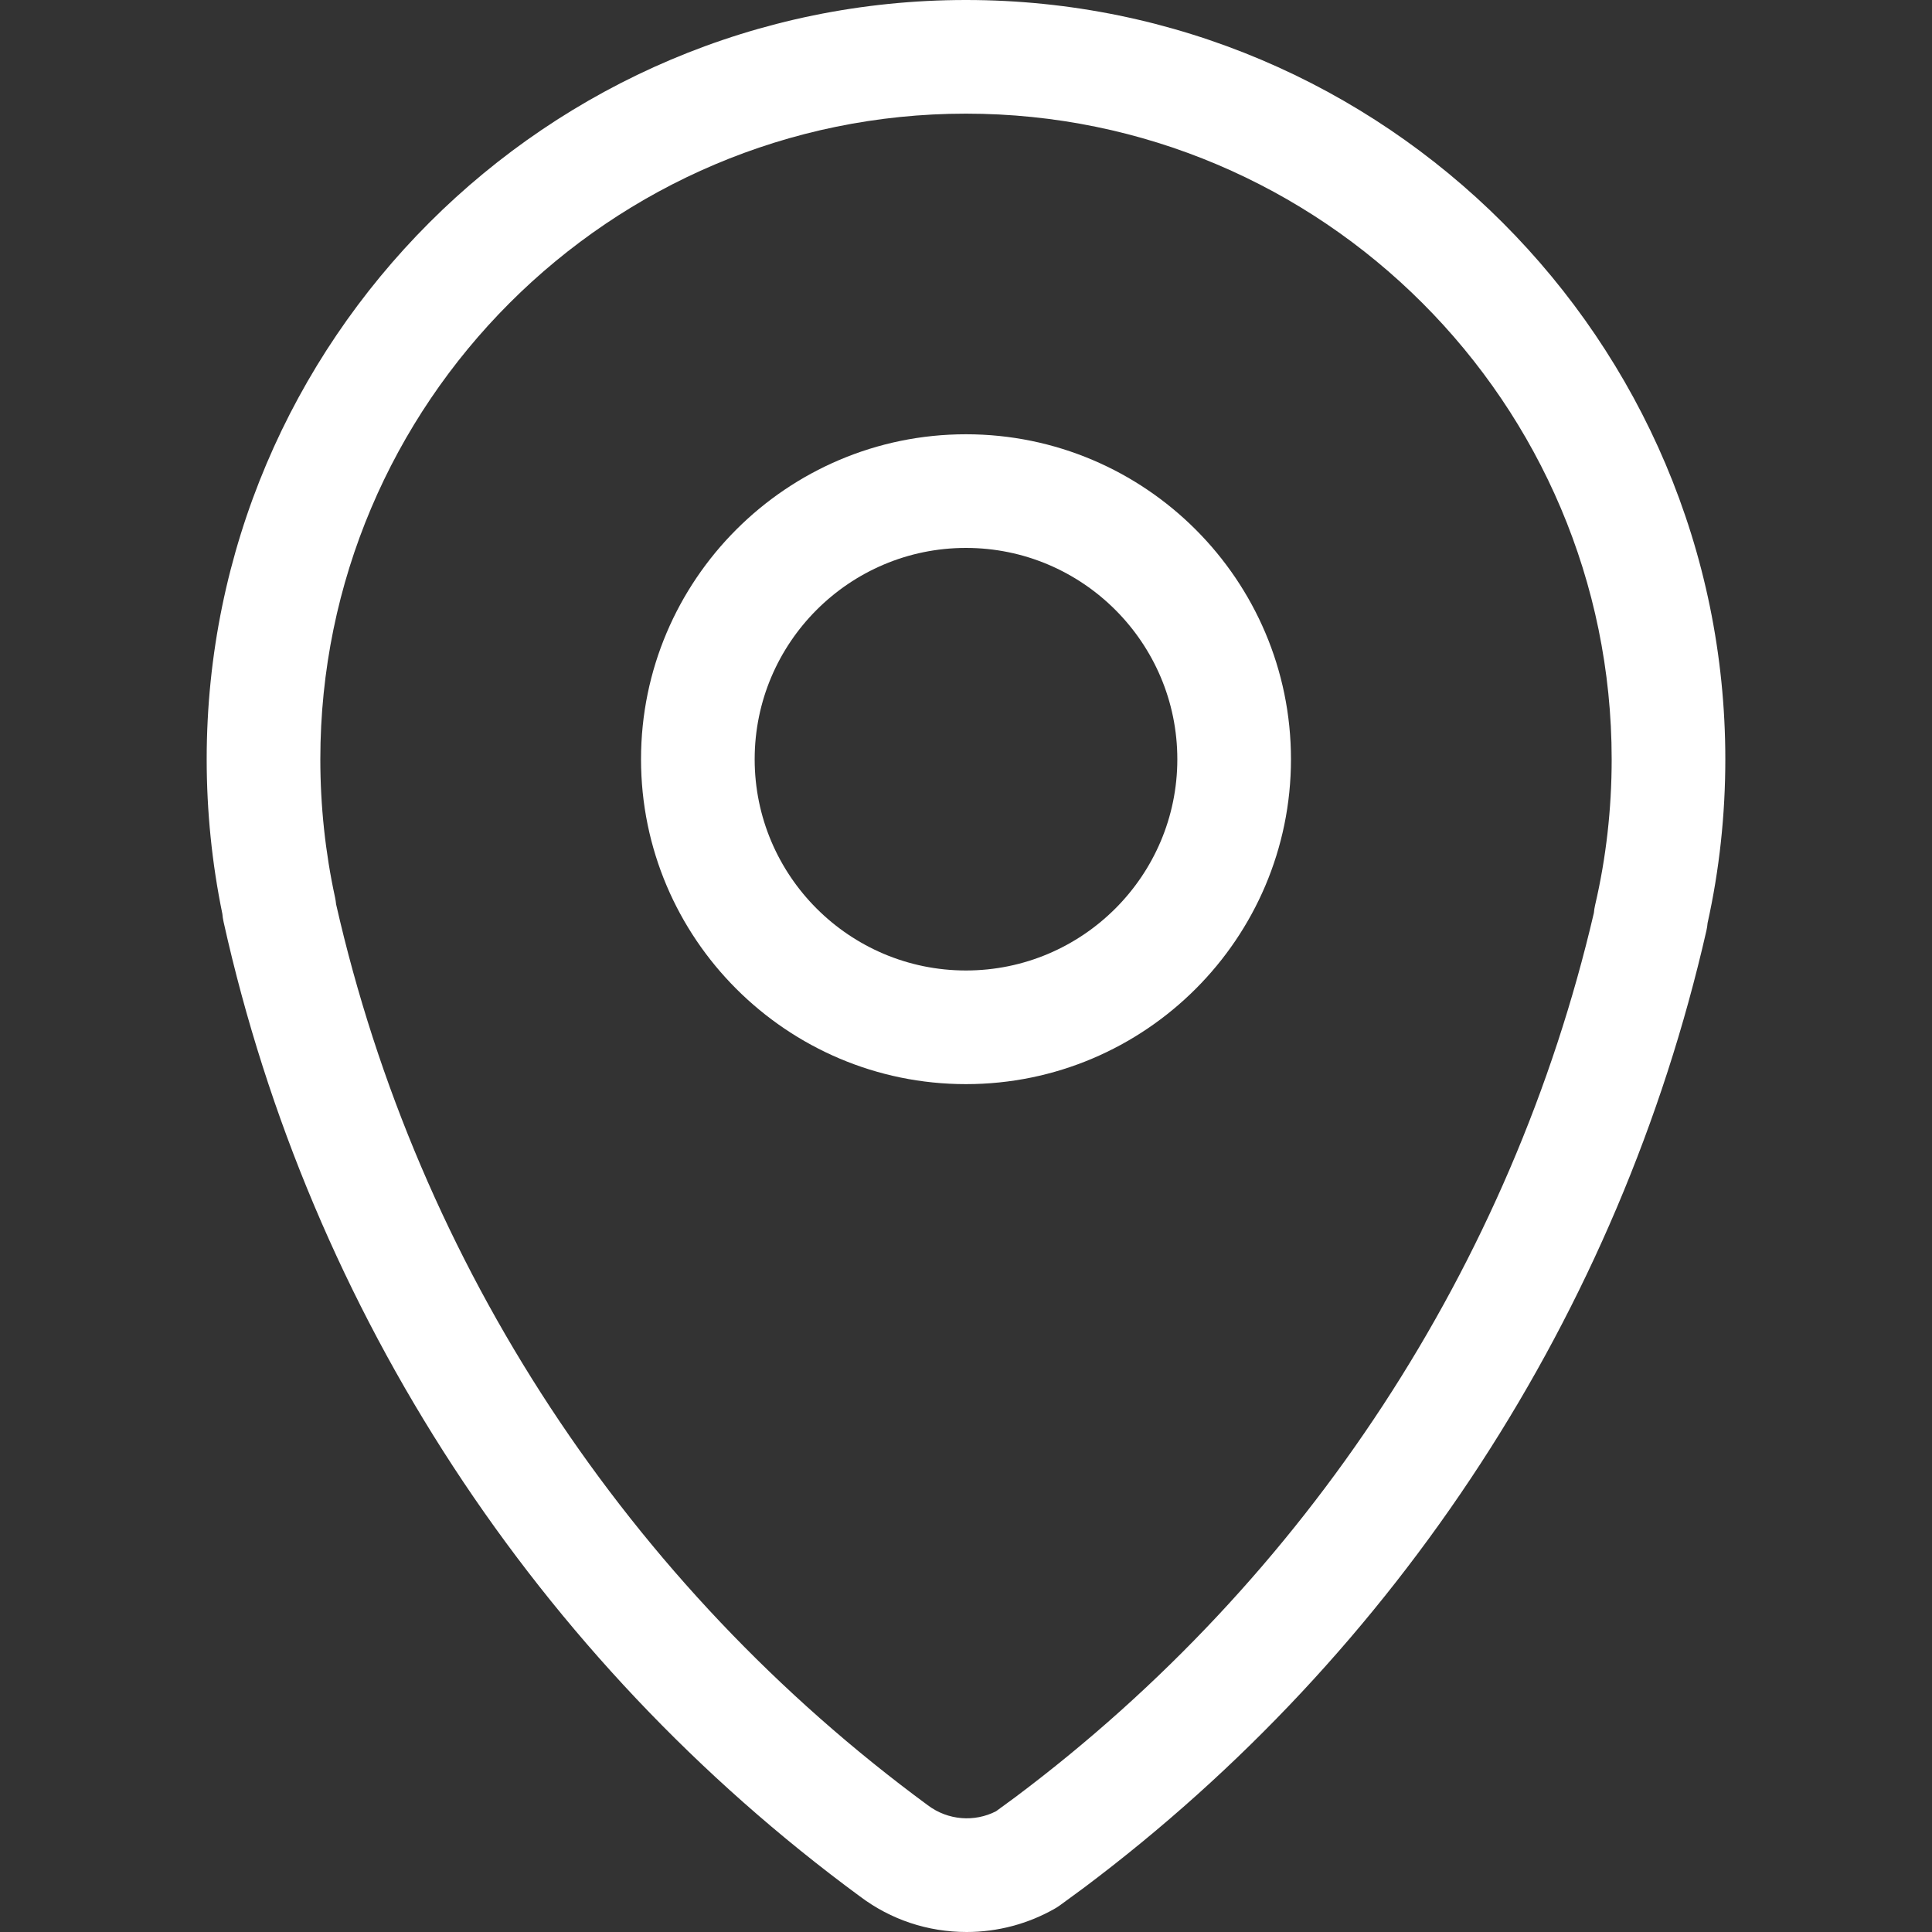
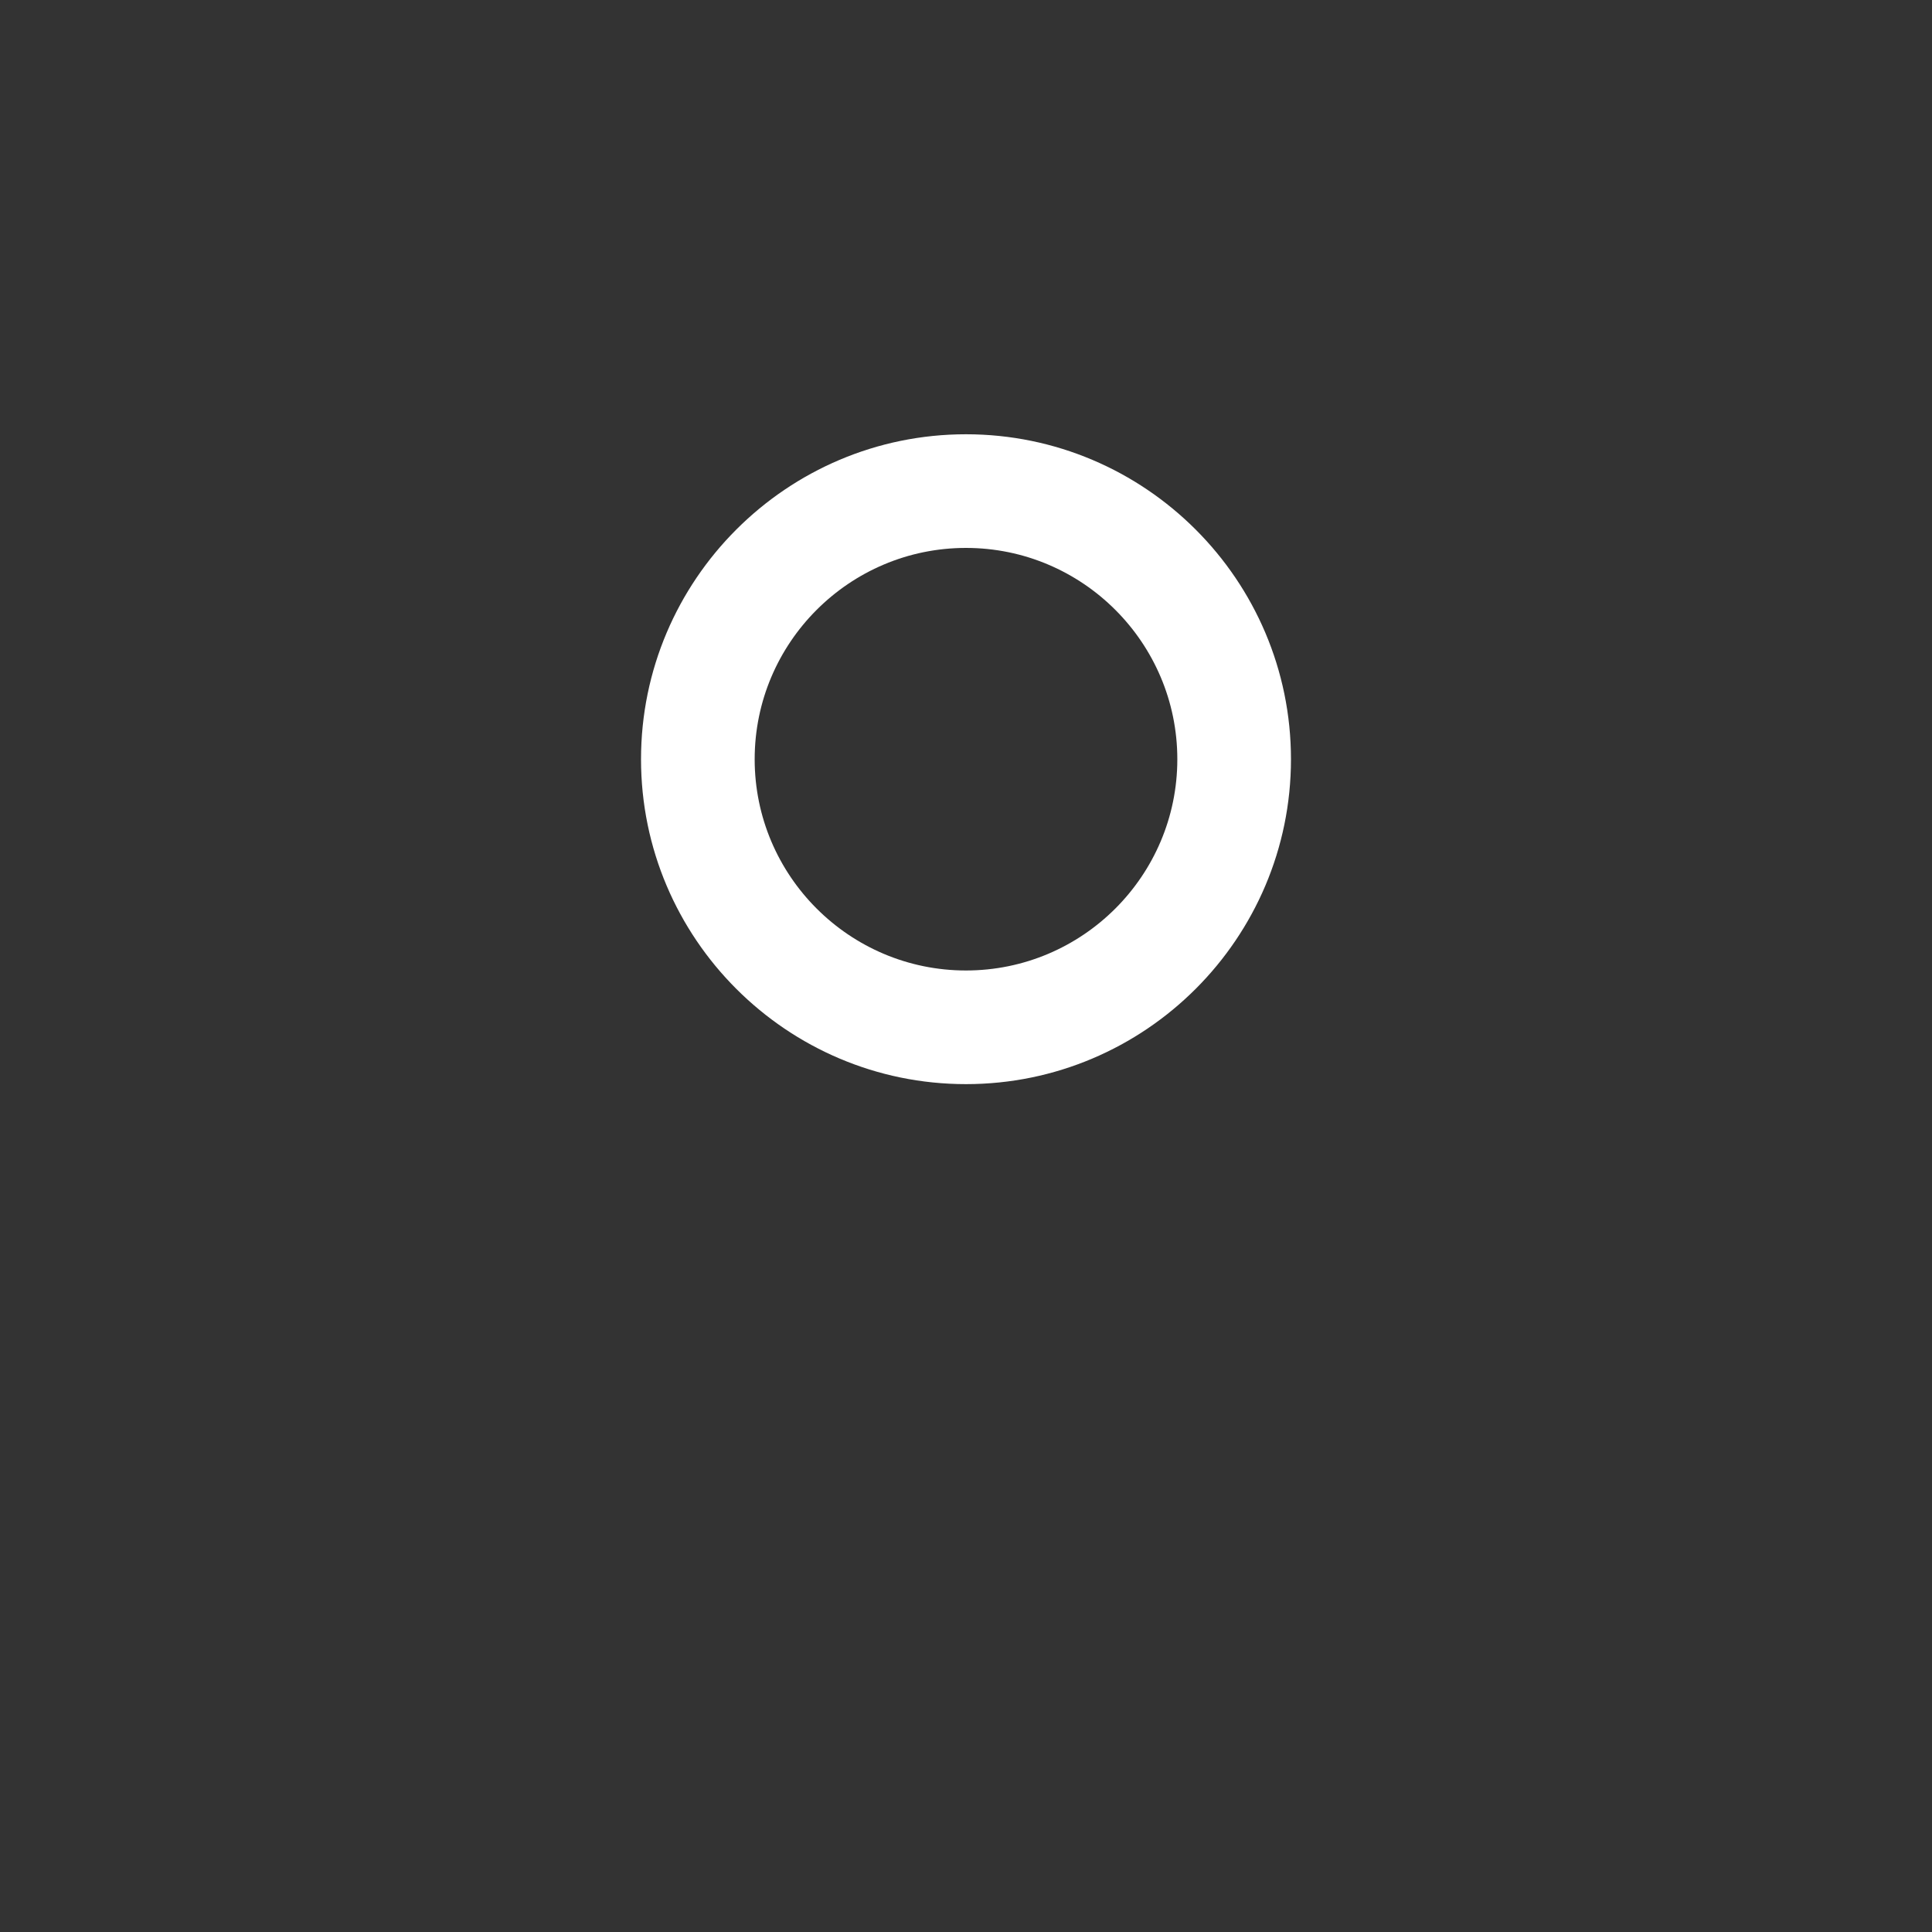
<svg xmlns="http://www.w3.org/2000/svg" viewBox="1771.722 2271.722 456.556 456.556" width="456.556" height="456.556">
  <rect x="1771.722" y="2271.722" width="456.556" height="456.556" fill="#333333" stroke="none" />
-   <path fill="#ffffff" stroke="none" fill-opacity="1" stroke-width="1" stroke-opacity="1" alignment-baseline="baseline" baseline-shift="baseline" color="rgb(51, 51, 51)" font-size-adjust="none" id="tSvg4494035ddd" title="Path 11" d="M 2000.164 2728.278 C 1990.964 2728.278 1982.242 2725.372 1974.944 2719.875 C 1898.534 2663.687 1845.077 2581.863 1824.557 2489.572 C 1824.417 2488.946 1824.323 2488.324 1824.274 2487.705 C 1821.812 2475.749 1820.564 2463.457 1820.564 2451.145 C 1820.563 2352.21 1901.052 2271.722 1999.986 2271.722 C 2098.934 2271.722 2179.437 2352.21 2179.437 2451.145 C 2179.437 2464.283 2178.028 2477.298 2175.244 2489.856 C 2175.195 2490.464 2175.101 2491.069 2174.964 2491.667 C 2154.42 2581.786 2102.144 2662.127 2027.772 2717.892 C 2025.924 2719.245 2024.077 2720.599 2022.229 2721.952 C 2021.83 2722.242 2021.414 2722.512 2020.984 2722.756C 2014.656 2726.369 2007.455 2728.278 2000.164 2728.278Z M 1851.144 2485.404 C 1870.527 2570.673 1920.138 2646.237 1990.982 2698.331 C 1995.717 2701.901 2002.018 2702.363 2007.106 2699.74 C 2008.653 2698.607 2010.199 2697.474 2011.746 2696.341 C 2080.474 2644.811 2128.973 2570.662 2148.377 2487.443 C 2148.429 2486.828 2148.527 2486.216 2148.667 2485.607 C 2151.265 2474.476 2152.58 2462.881 2152.58 2451.145 C 2152.58 2367.02 2084.128 2298.579 1999.986 2298.579 C 1915.861 2298.579 1847.42 2367.02 1847.42 2451.145 C 1847.42 2462.157 1848.588 2473.141 1850.896 2483.785C 1851.011 2484.327 1851.095 2484.865 1851.144 2485.404Z" />
  <path fill="#ffffff" stroke="none" fill-opacity="1" stroke-width="1" stroke-opacity="1" alignment-baseline="baseline" baseline-shift="baseline" color="rgb(51, 51, 51)" font-size-adjust="none" id="tSvg117a13add72" title="Path 12" d="M 1999.989 2527.916 C 1957.648 2527.916 1923.204 2493.475 1923.204 2451.141 C 1923.204 2408.797 1957.649 2374.345 1999.989 2374.345 C 2042.34 2374.345 2076.795 2408.797 2076.795 2451.141C 2076.796 2493.475 2042.34 2527.916 1999.989 2527.916Z M 1999.989 2401.202 C 1972.458 2401.202 1950.06 2423.603 1950.06 2451.141 C 1950.06 2478.665 1972.458 2501.059 1999.989 2501.059 C 2027.531 2501.059 2049.939 2478.665 2049.939 2451.141C 2049.939 2423.603 2027.531 2401.202 1999.989 2401.202Z" />
  <defs />
</svg>